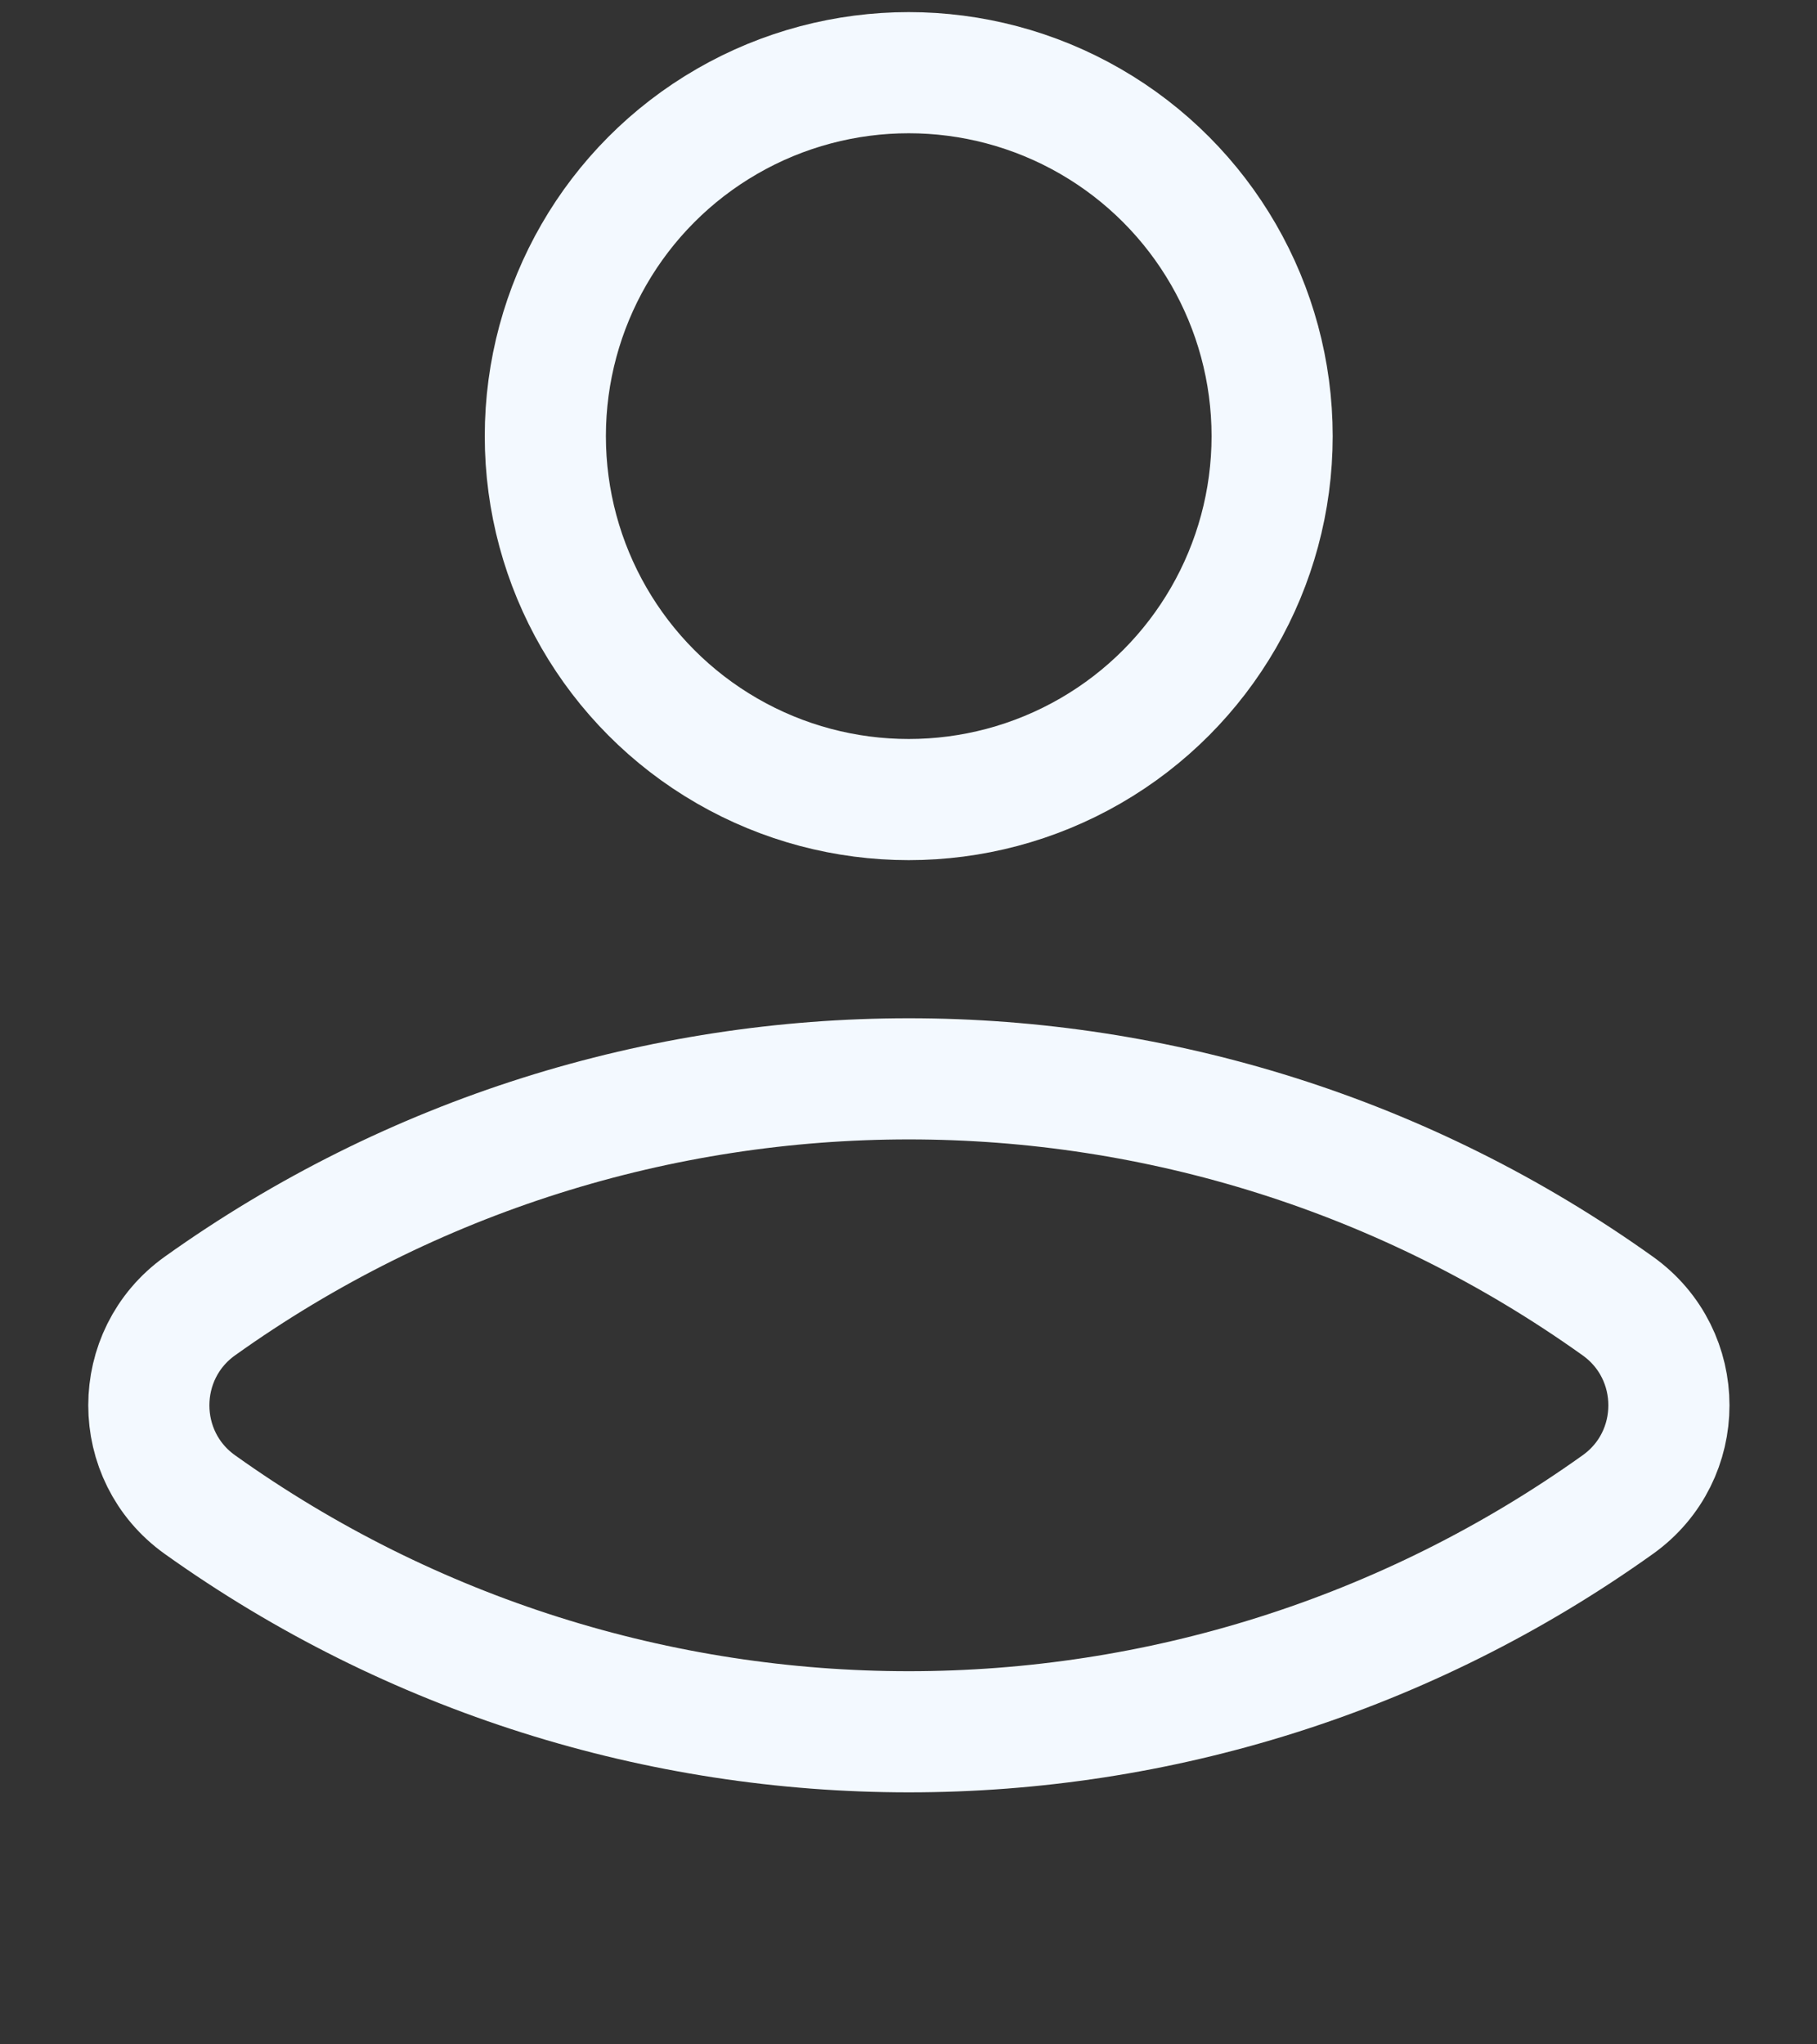
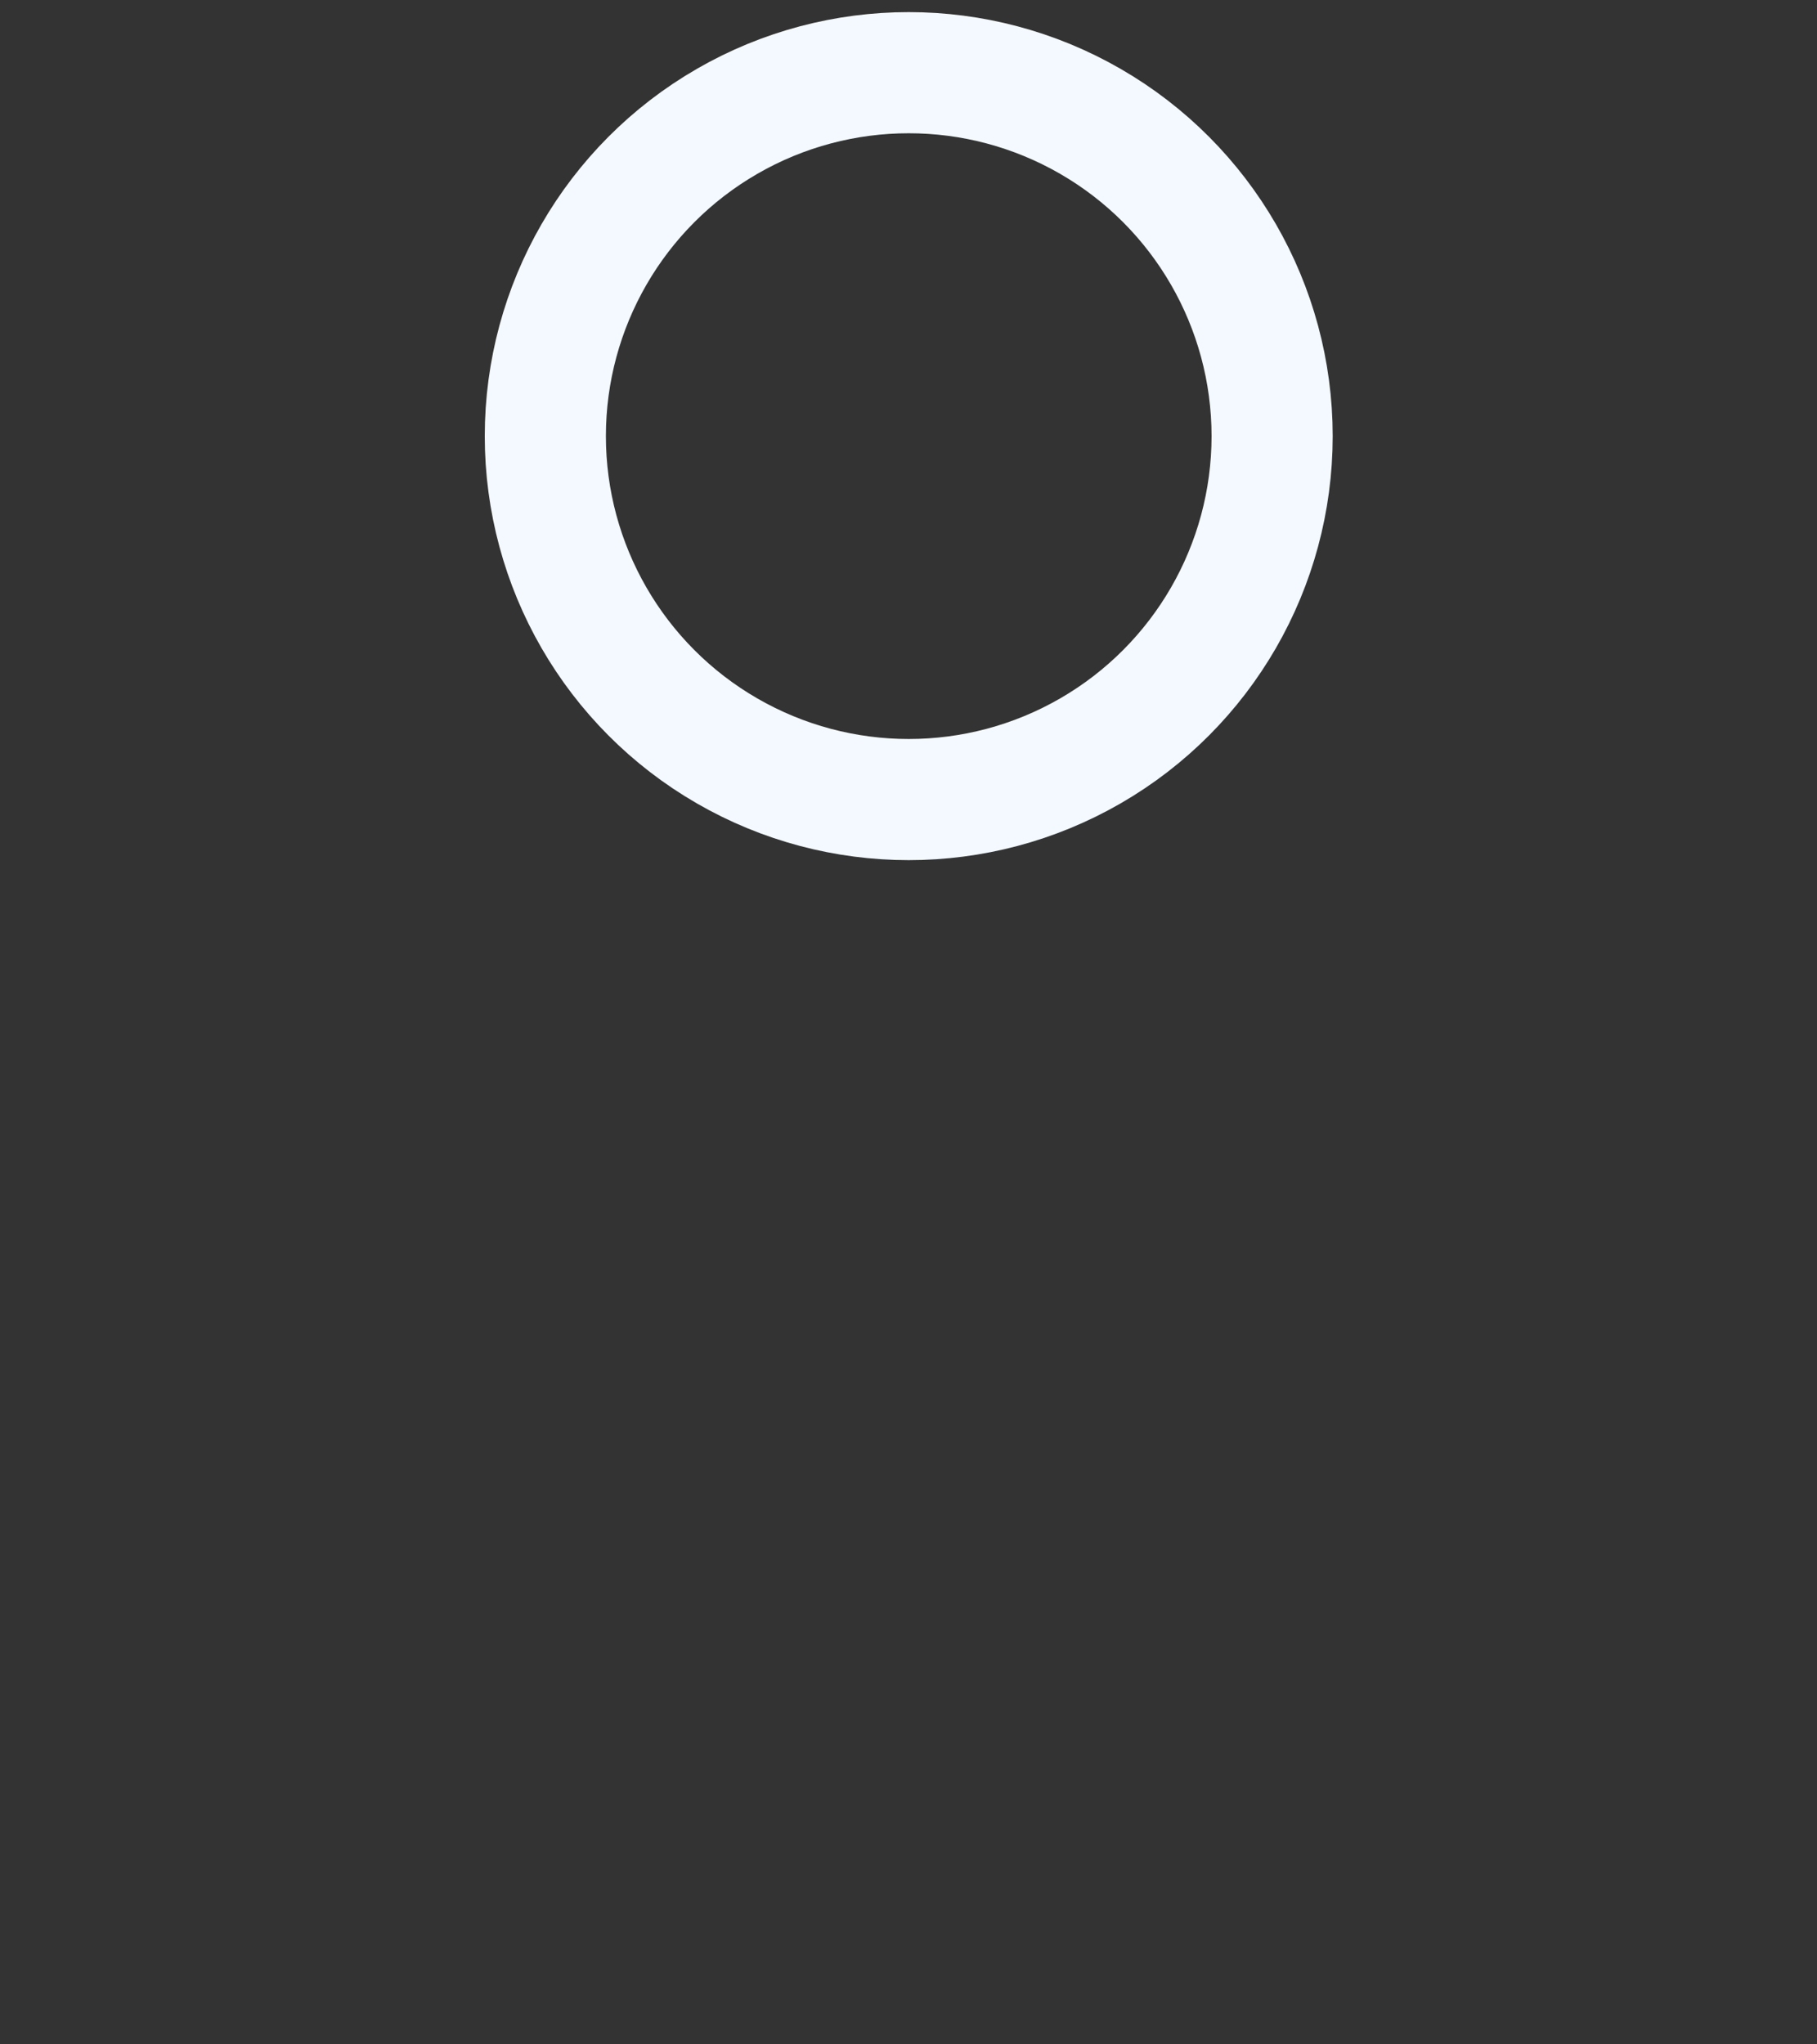
<svg xmlns="http://www.w3.org/2000/svg" width="24" height="27" viewBox="0 0 24 27" fill="none">
  <rect x="0" y="0" width="24" height="27" fill="#333333" stroke="none" />
  <circle cx="12.003" cy="5.76" r="4.8" stroke="#F3F9FF" stroke-width="1.6" />
-   <path d="M21.369 19.871C15.767 23.872 8.242 23.872 2.64 19.871C1.741 19.229 1.741 17.892 2.64 17.249C8.242 13.248 15.767 13.248 21.369 17.249C22.269 17.892 22.269 19.229 21.369 19.871Z" stroke="#F3F9FF" stroke-width="1.6" stroke-linecap="round" stroke-linejoin="round" />
</svg>